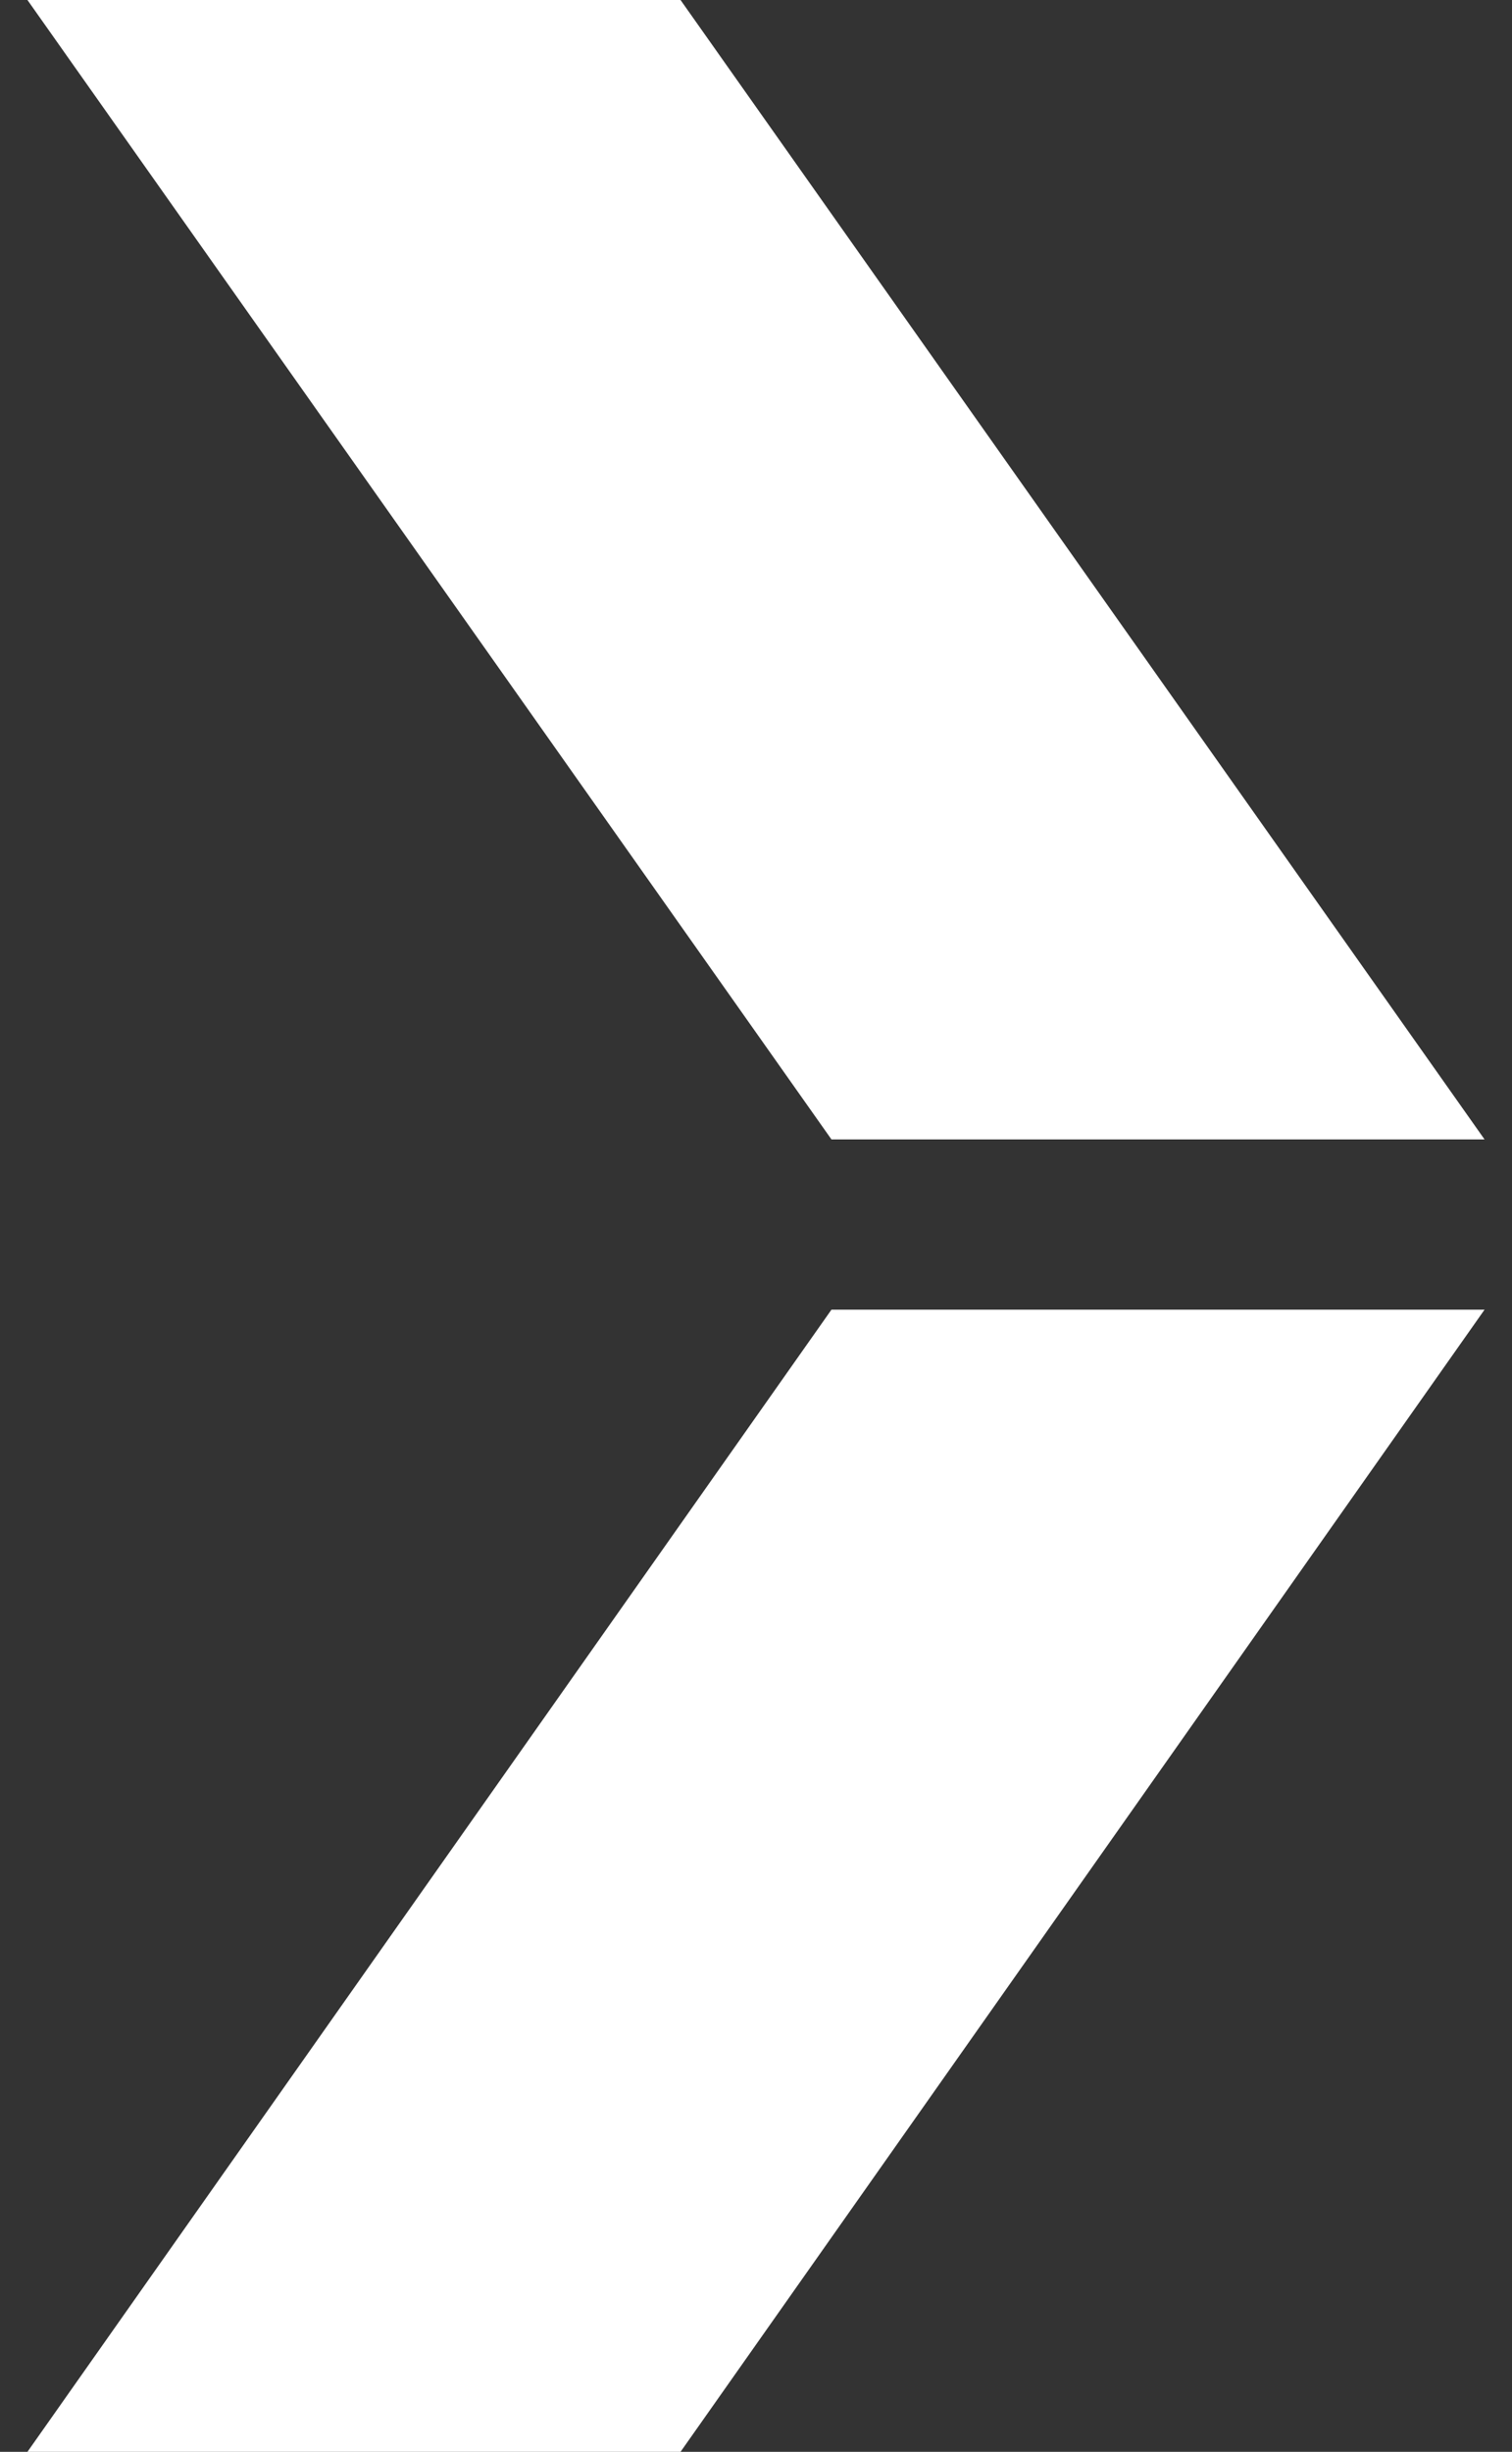
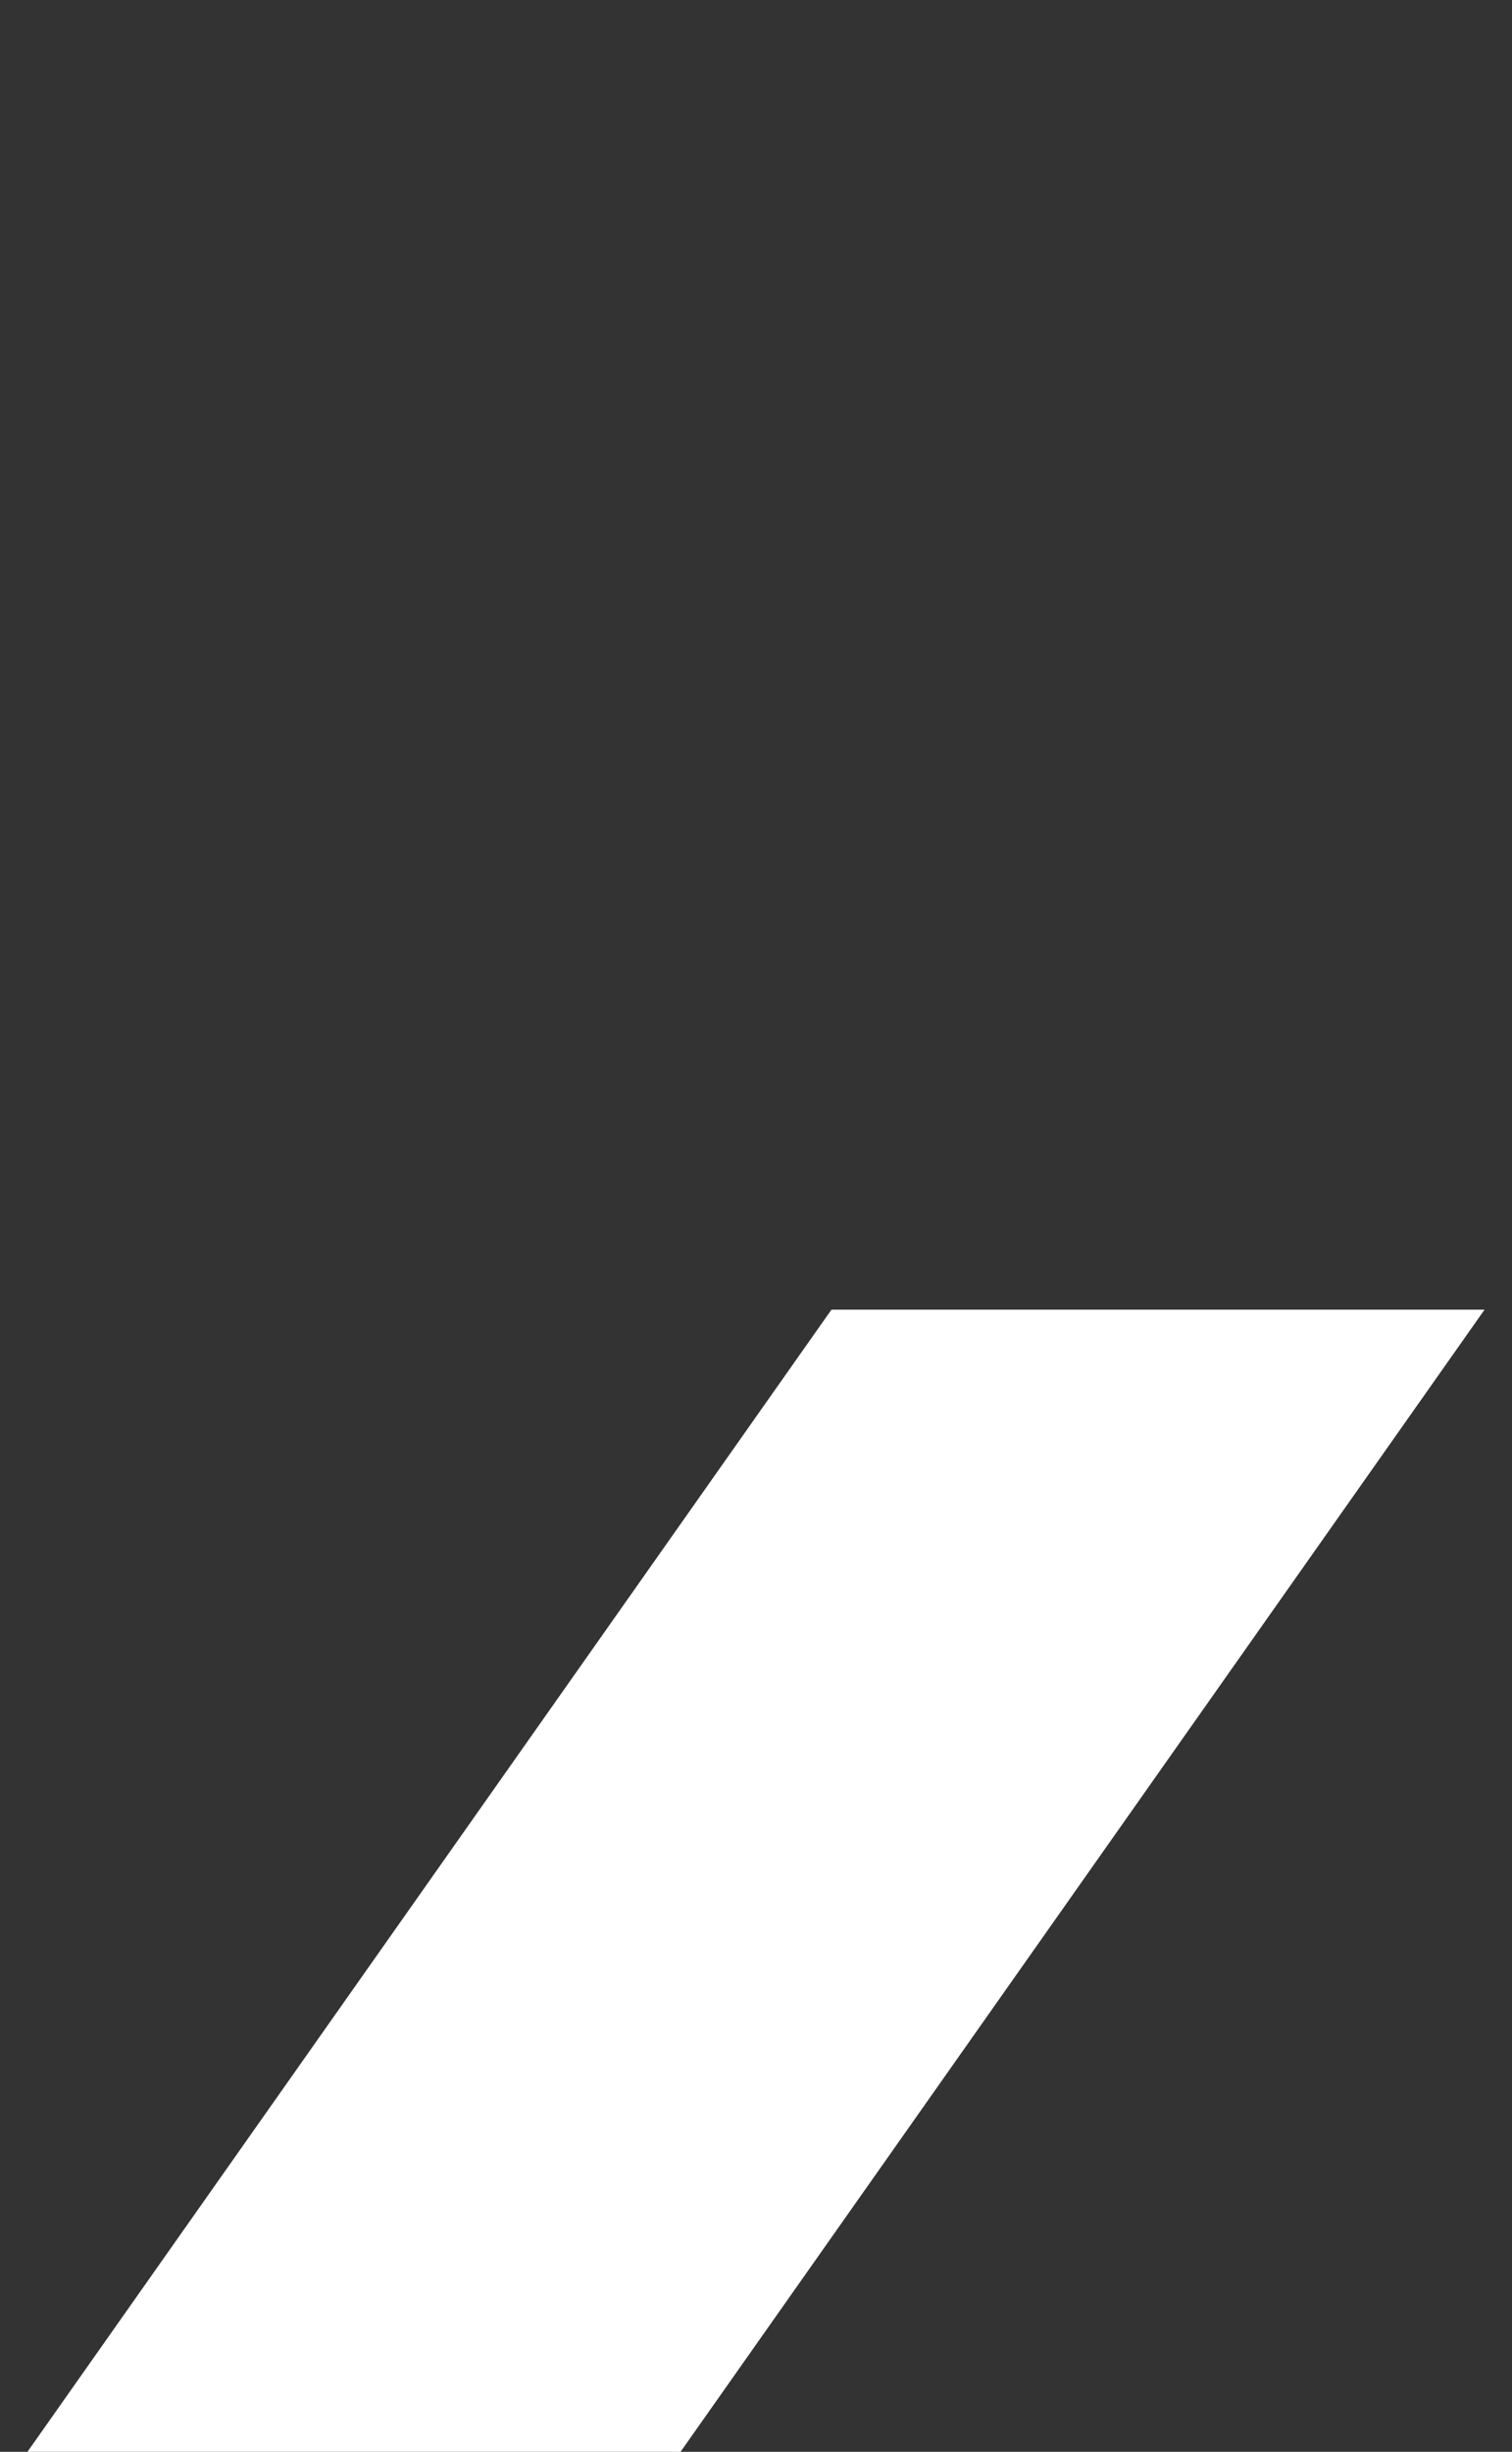
<svg xmlns="http://www.w3.org/2000/svg" version="1.1" id="Layer_1" x="0px" y="0px" width="55.1px" height="89.3px" viewBox="0 0 55.1 89.3" style="enable-background:new 0 0 55.1 89.3;" xml:space="preserve">
  <rect x="0" y="0" width="55.1" height="89.3" fill="#333333" stroke="none" />
  <style type="text/css">
	.st0{fill:#FFFFFF;}
</style>
  <g>
-     <polygon class="st0" points="24.8,0 1,0 30.3,41.5 54.1,41.5  " />
    <polygon class="st0" points="30.3,47.7 1,89.3 24.8,89.3 54.1,47.7  " />
  </g>
</svg>